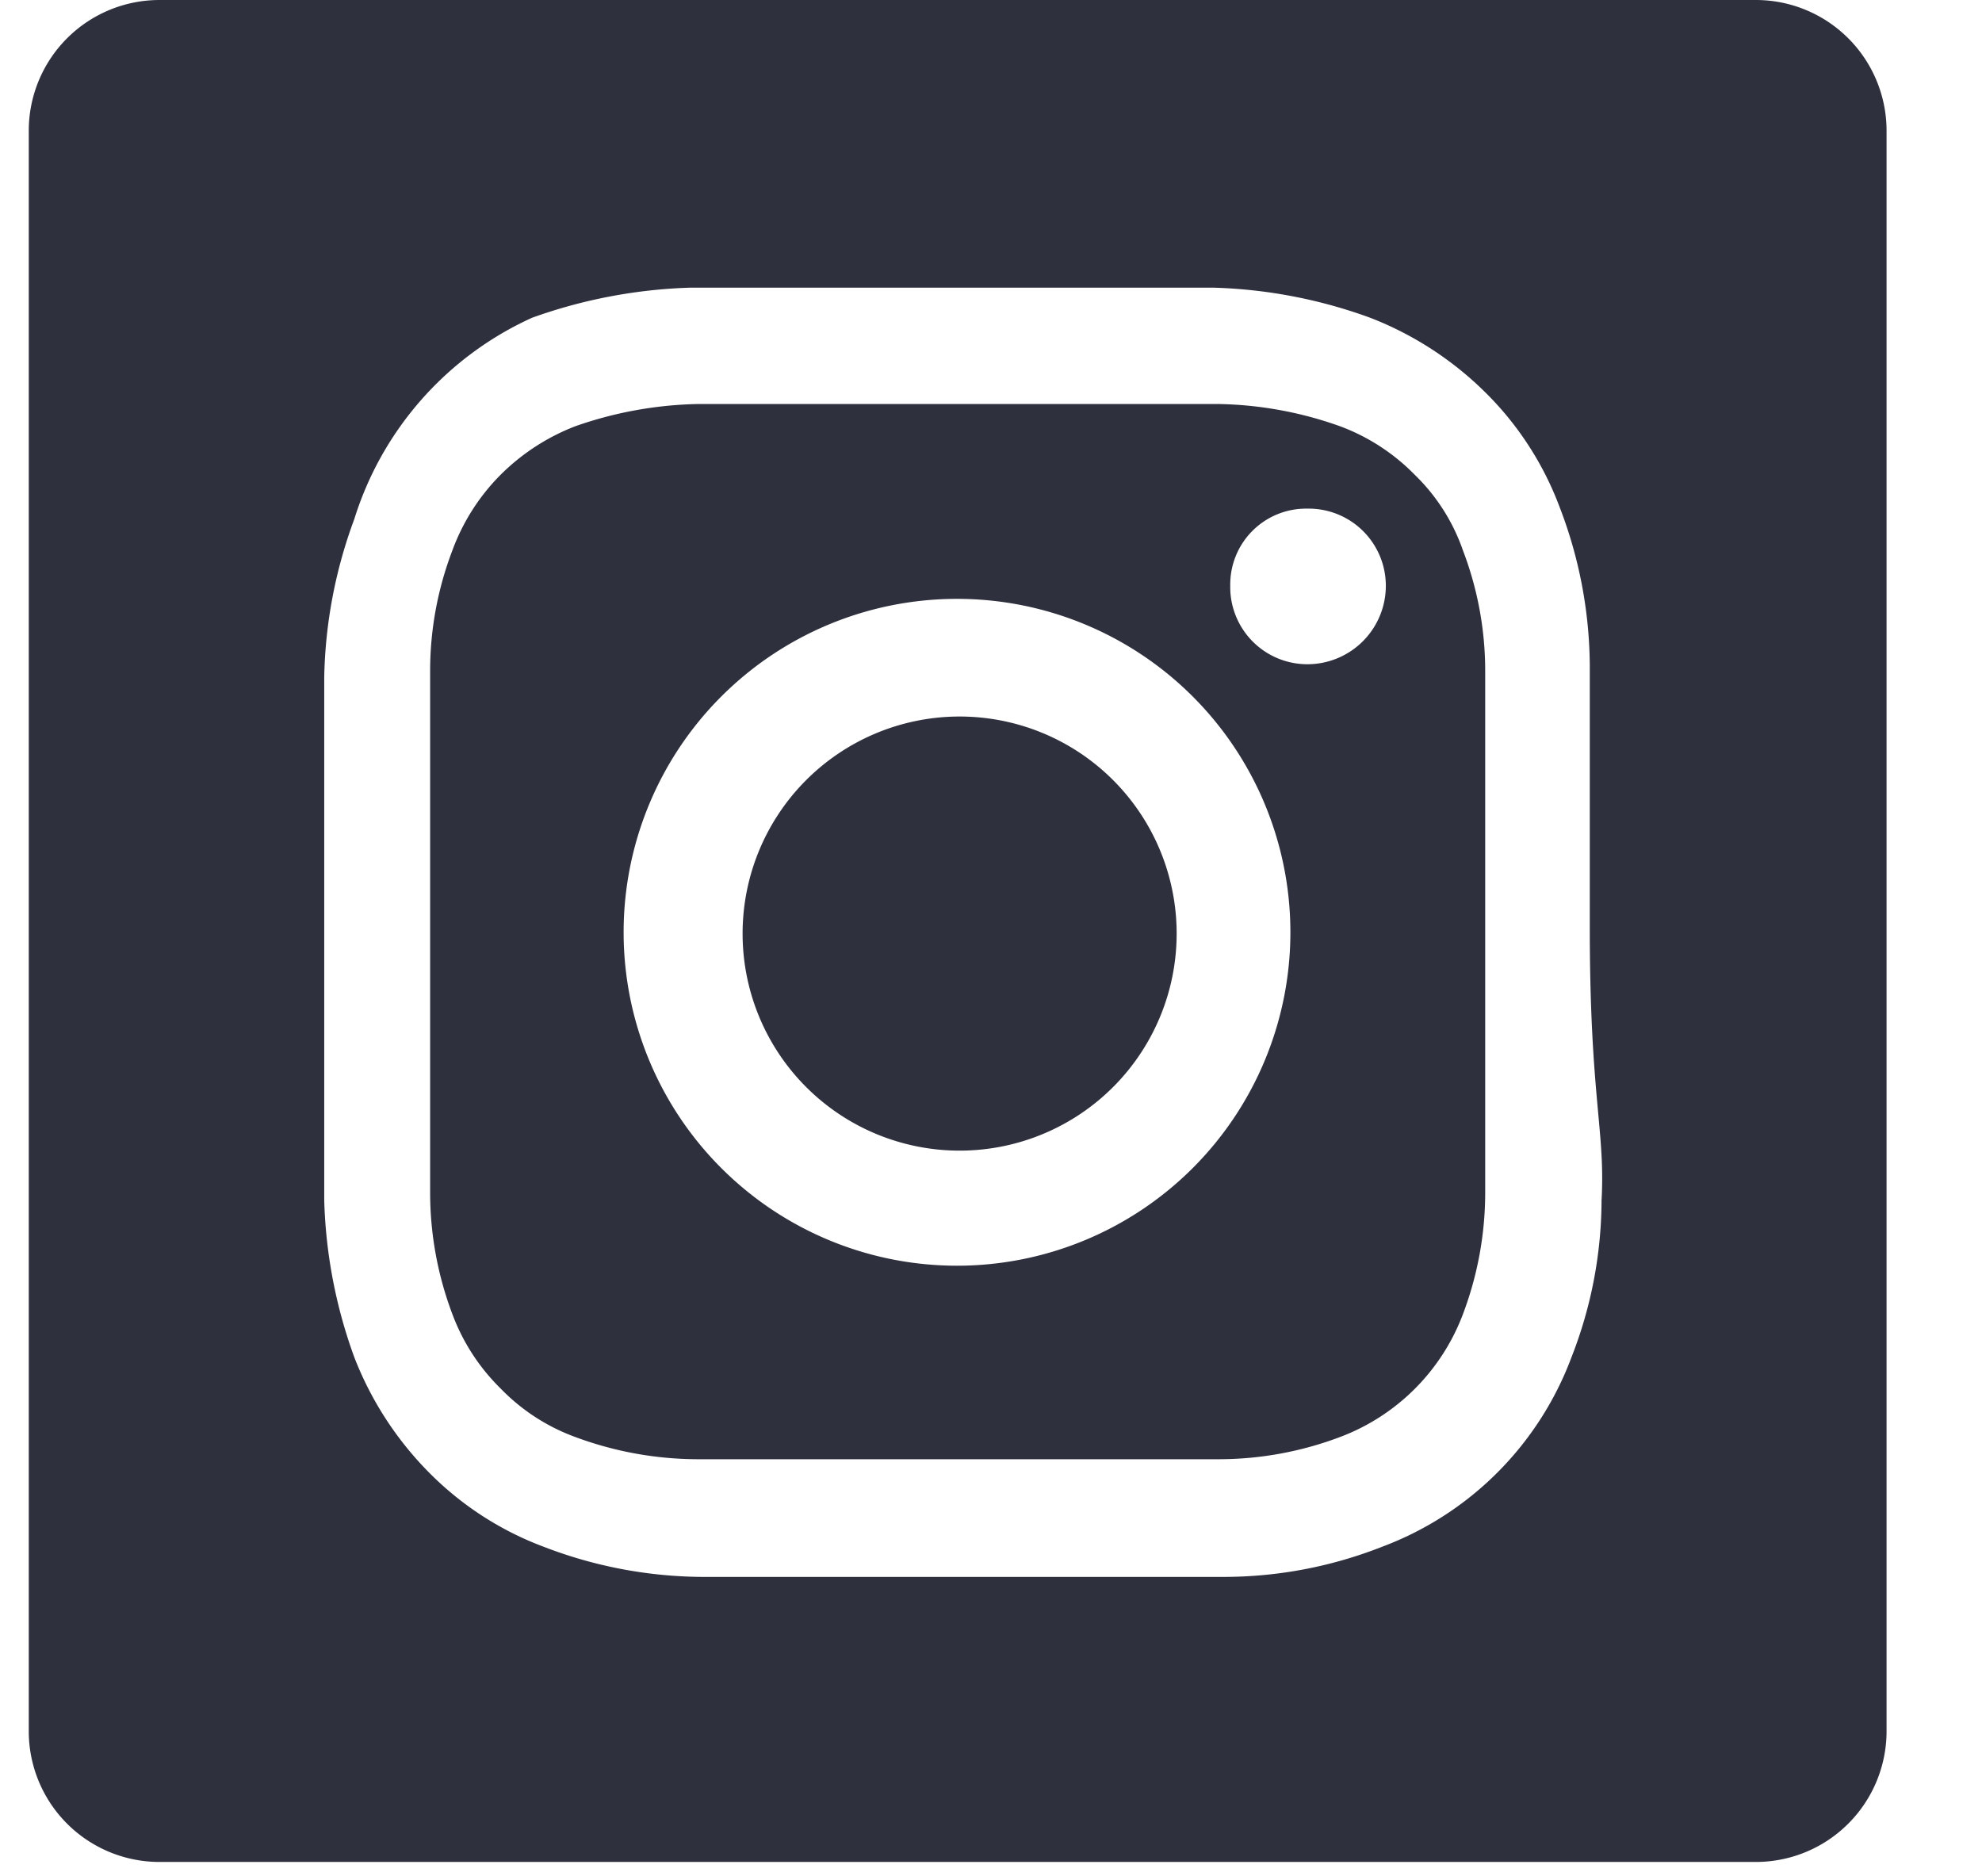
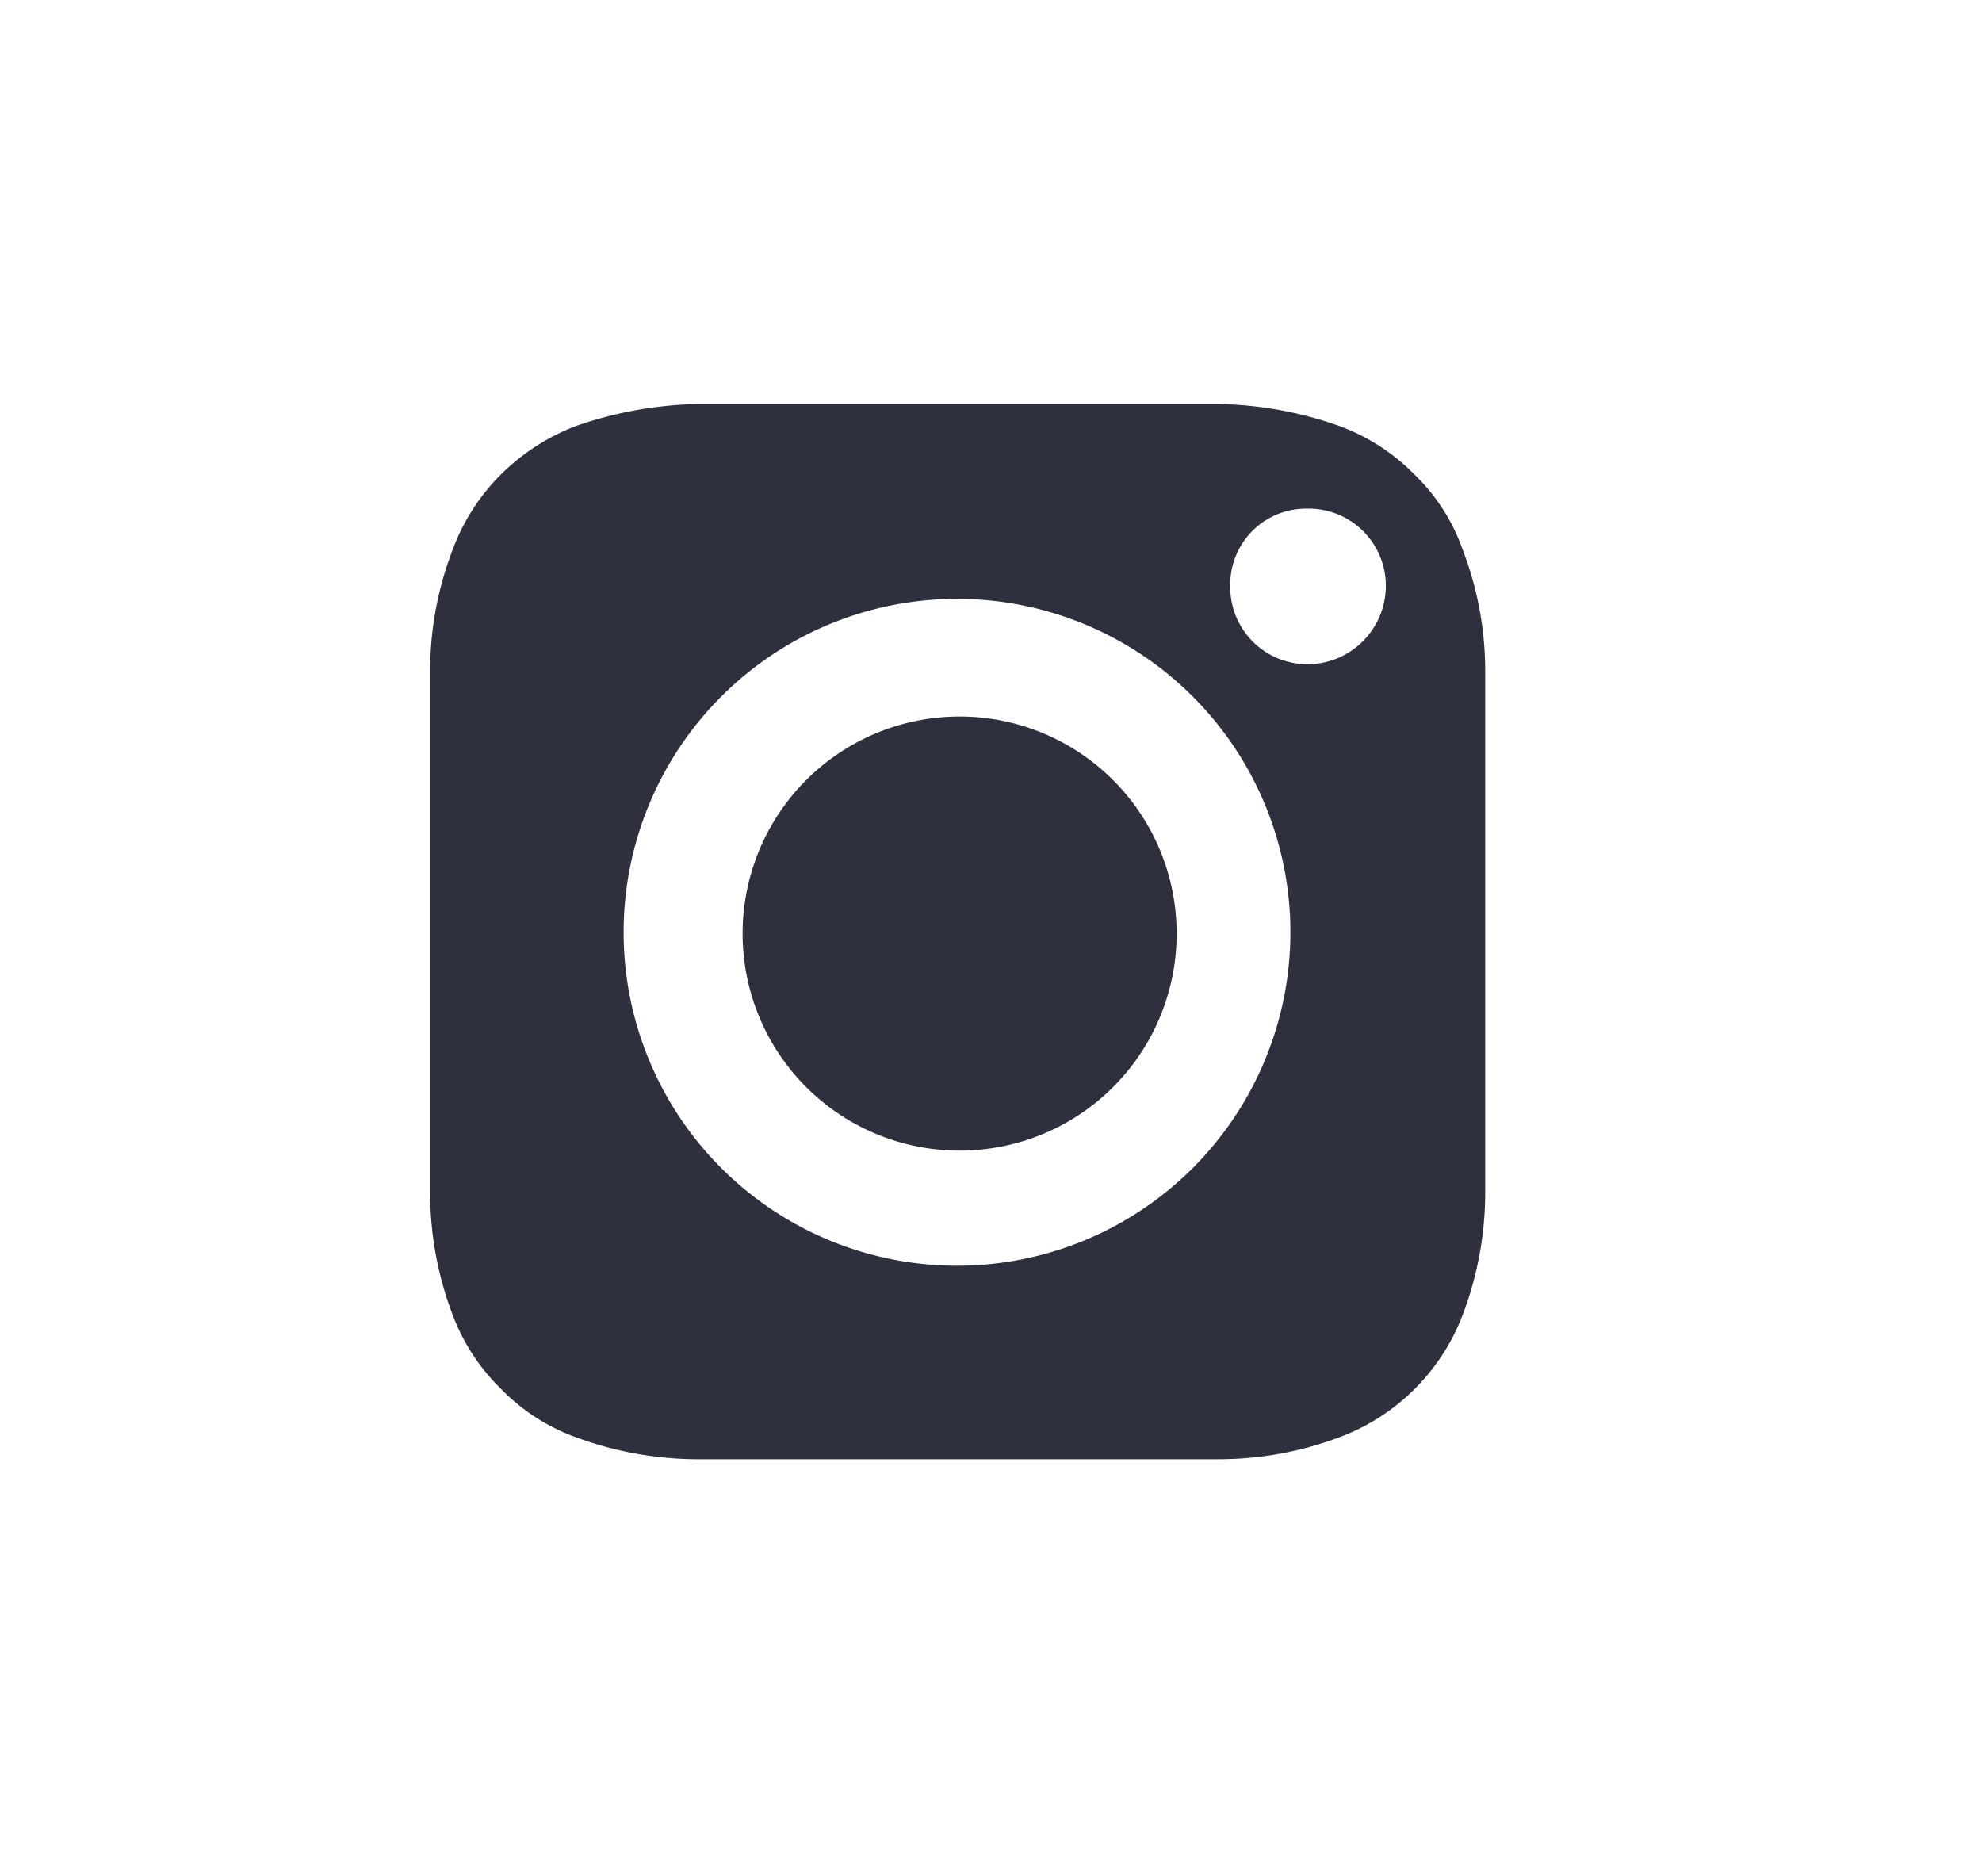
<svg xmlns="http://www.w3.org/2000/svg" id="Calque_1" data-name="Calque 1" viewBox="0 0 15.16 14.35">
  <title>icone-contact</title>
  <path d="M11.19,4.21a1.48,1.48,0,0,0-.37-.58,1.56,1.56,0,0,0-.57-.37,2.9,2.9,0,0,0-.92-.17c-.53,0-.68,0-2,0s-1.48,0-2,0a3,3,0,0,0-.93.17,1.65,1.65,0,0,0-.57.37,1.6,1.6,0,0,0-.37.58,2.58,2.58,0,0,0-.17.92c0,.52,0,.68,0,2s0,1.49,0,2a2.63,2.63,0,0,0,.17.92,1.56,1.56,0,0,0,.37.57,1.52,1.52,0,0,0,.57.37,2.7,2.7,0,0,0,.93.17c.52,0,.68,0,2,0s1.49,0,2,0a2.63,2.63,0,0,0,.92-.17,1.61,1.61,0,0,0,.94-.94,2.63,2.63,0,0,0,.17-.92c0-.52,0-.68,0-2s0-1.48,0-2A2.58,2.58,0,0,0,11.19,4.21ZM7.32,9.68A2.55,2.55,0,1,1,9.87,7.13,2.55,2.55,0,0,1,7.32,9.68ZM10,5.08a.59.59,0,0,1-.59-.6A.58.58,0,0,1,10,3.89a.59.59,0,0,1,.6.59A.6.6,0,0,1,10,5.08Z" style="fill:#2e303e" />
  <path d="M9,7.13A1.66,1.66,0,1,1,7.32,5.48,1.66,1.66,0,0,1,9,7.13Z" style="fill:#2e303e" />
-   <path d="M13.43,0H1.22a1,1,0,0,0-1,1V13.24a1,1,0,0,0,1,1H13.43a1,1,0,0,0,1-1V1A1,1,0,0,0,13.43,0ZM12.25,9.18a3.31,3.31,0,0,1-.23,1.2,2.47,2.47,0,0,1-1.45,1.45,3.31,3.31,0,0,1-1.2.23c-.53,0-.7,0-2,0s-1.51,0-2,0a3.42,3.42,0,0,1-1.21-.23,2.43,2.43,0,0,1-.88-.57,2.57,2.57,0,0,1-.57-.88,3.8,3.8,0,0,1-.23-1.2c0-.53,0-.7,0-2s0-1.51,0-2a3.66,3.66,0,0,1,.23-1.21A2.51,2.51,0,0,1,4.07,2.43,3.93,3.93,0,0,1,5.28,2.2c.53,0,.7,0,2,0s1.52,0,2,0a3.8,3.8,0,0,1,1.2.23,2.57,2.57,0,0,1,.88.57,2.43,2.43,0,0,1,.57.88,3.42,3.42,0,0,1,.23,1.21c0,.53,0,.7,0,2S12.28,8.65,12.25,9.18Z" style="fill:#2e303e" />
</svg>